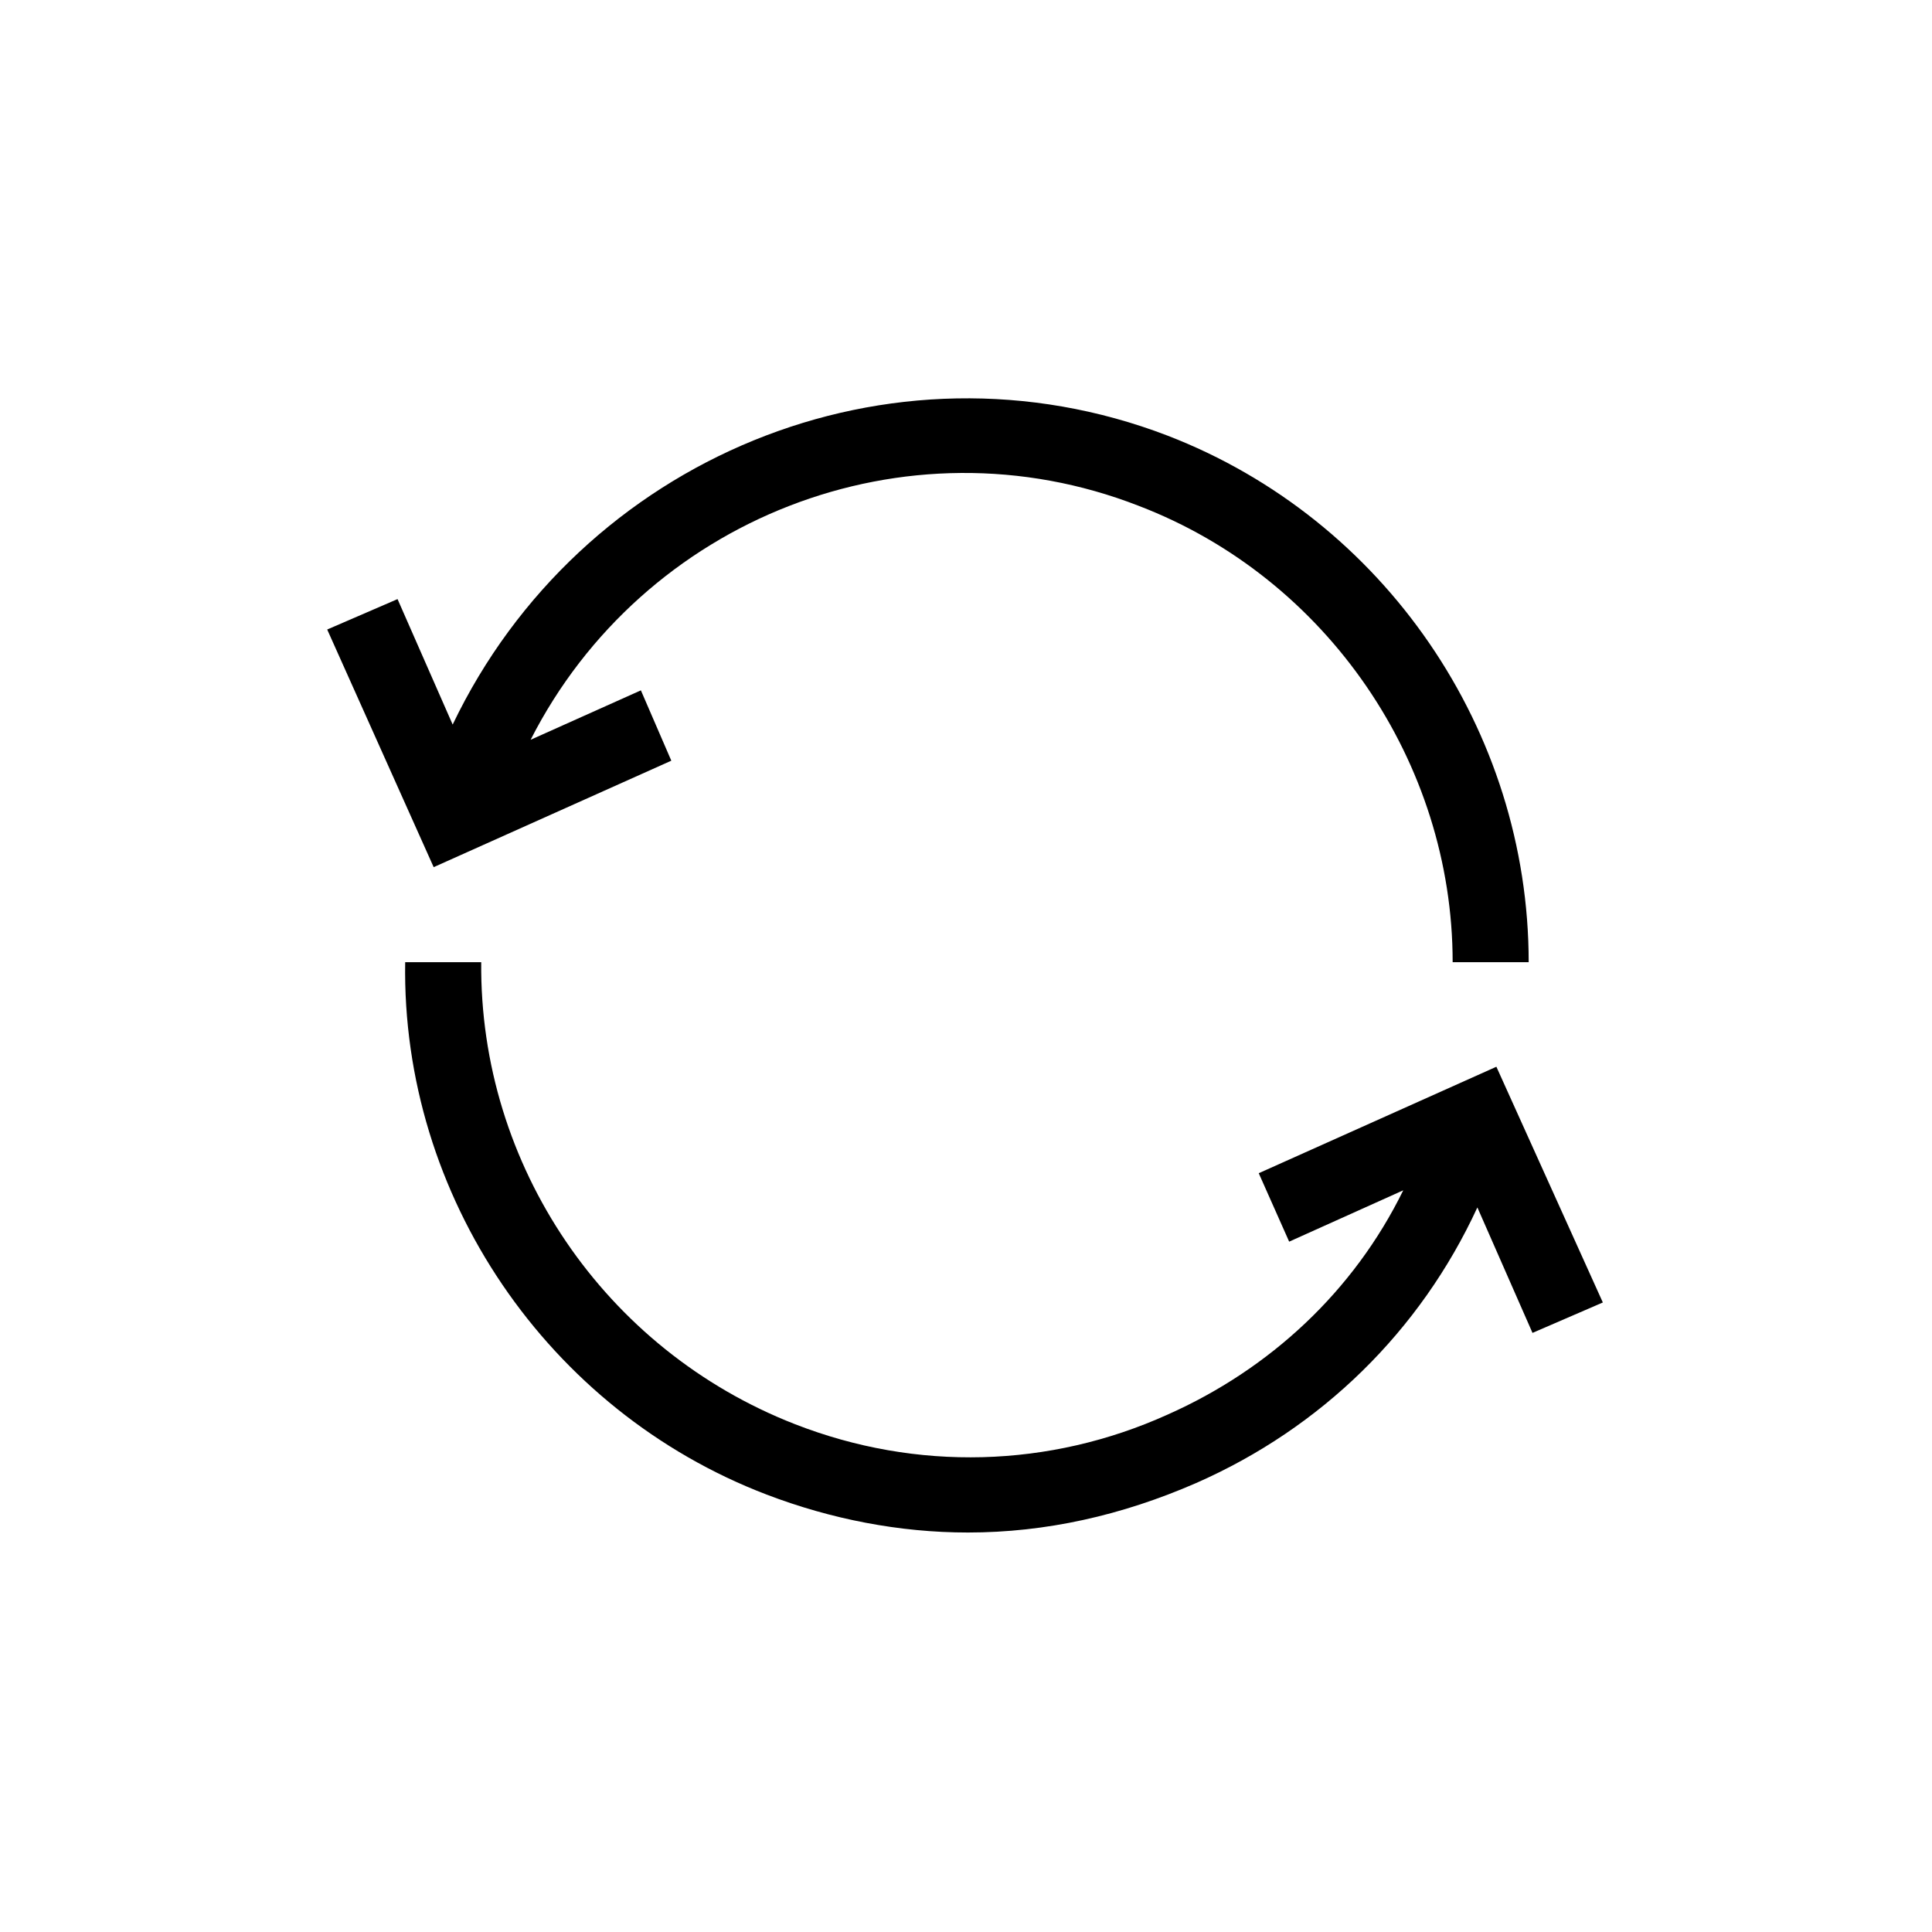
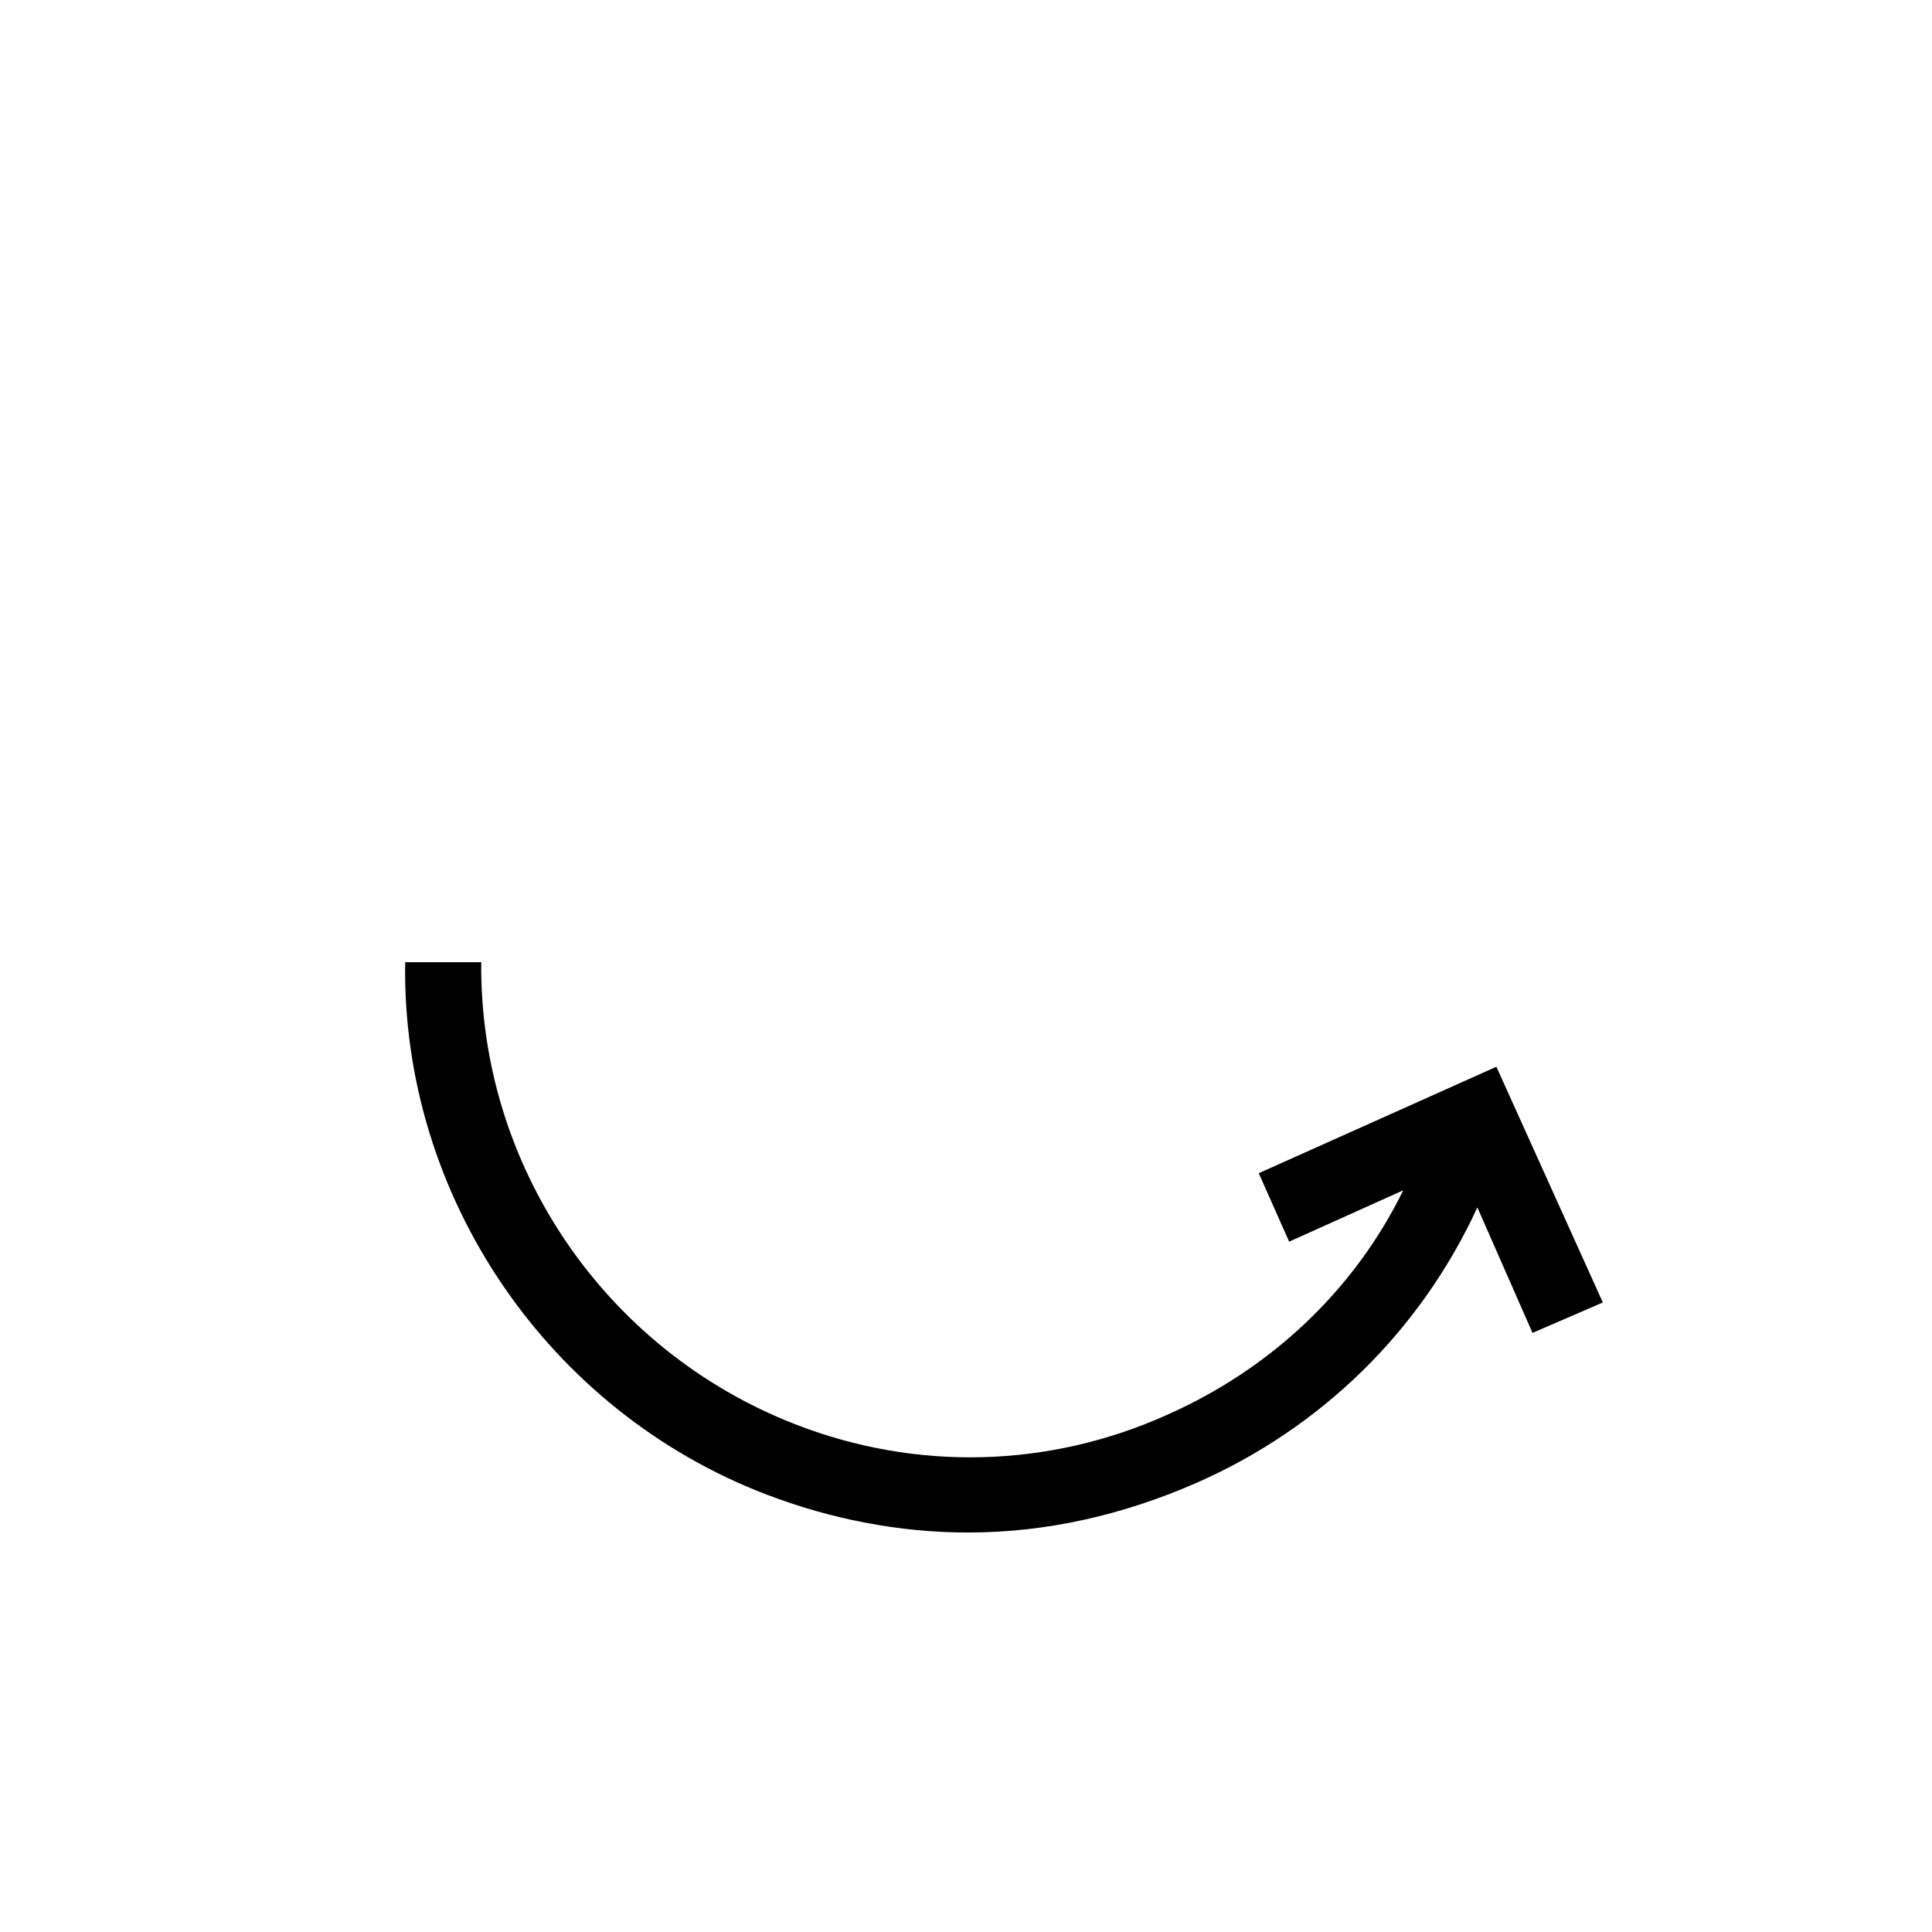
<svg xmlns="http://www.w3.org/2000/svg" fill="#000000" width="800px" height="800px" version="1.1" viewBox="144 144 512 512">
  <g>
-     <path d="m549.12 398.99h-20.152c0-52.898-33.25-101.77-83.129-120.91-61.969-24.184-131.5 3.527-161.22 61.969l29.223-13.098 8.062 18.641-62.977 28.215-28.215-62.977 18.641-8.062 14.609 33.25c33.758-70.535 115.88-104.79 189.43-76.578 57.434 22.164 95.723 78.09 95.723 139.55z" />
    <path d="m568.77 489.17-18.641 8.062-14.609-33.25c-15.113 32.746-41.312 58.441-74.562 73.051-19.648 8.566-39.801 13.098-60.457 13.098-18.137 0-36.273-3.527-53.402-10.078-57.938-22.168-96.73-79.098-95.723-141.07h20.152c-0.504 53.906 32.746 102.78 83.129 122.43 32.242 12.594 67.512 11.586 98.746-2.519 27.207-12.09 49.375-32.746 62.473-59.449l-30.234 13.605-8.062-18.137 62.977-28.215z" />
  </g>
</svg>